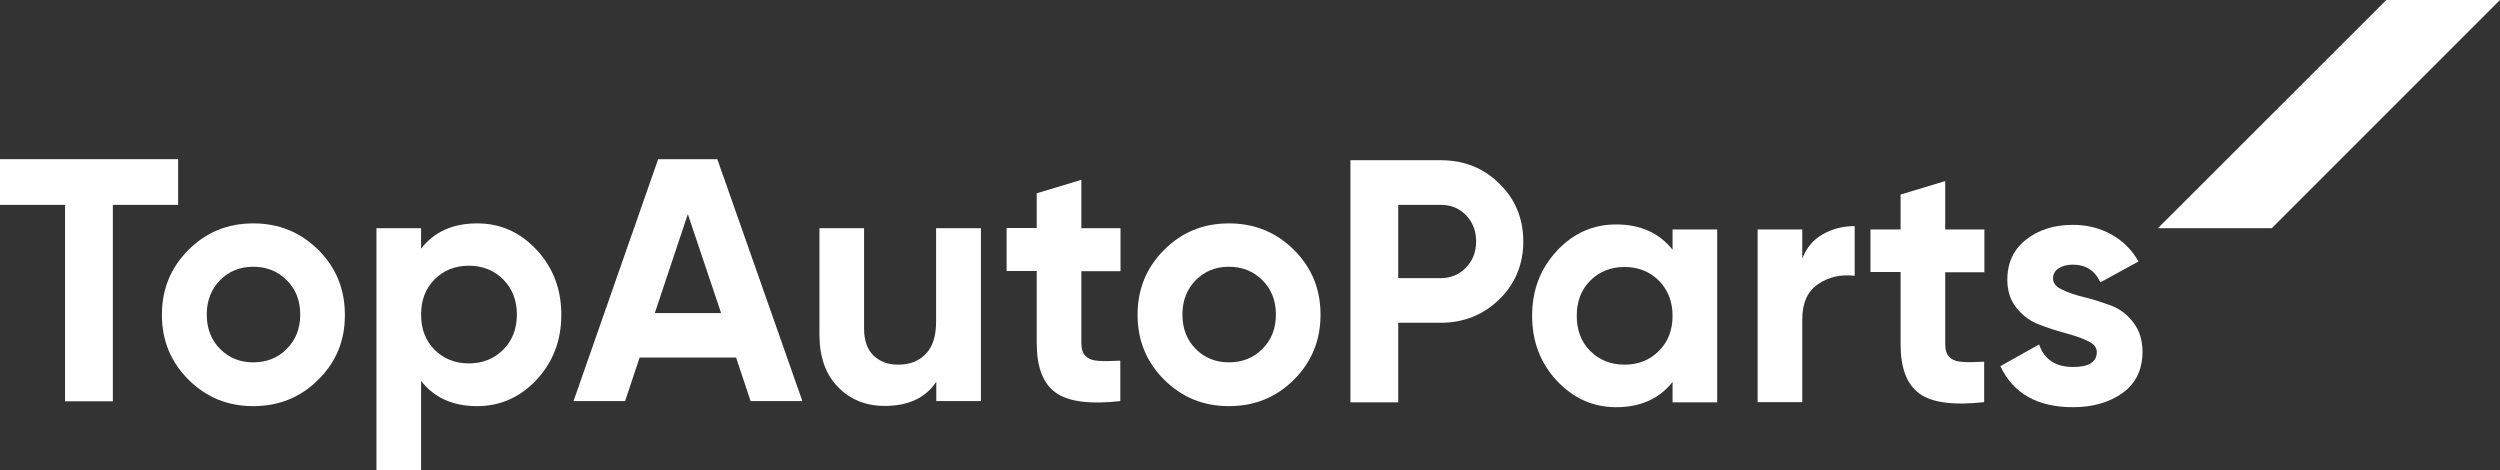
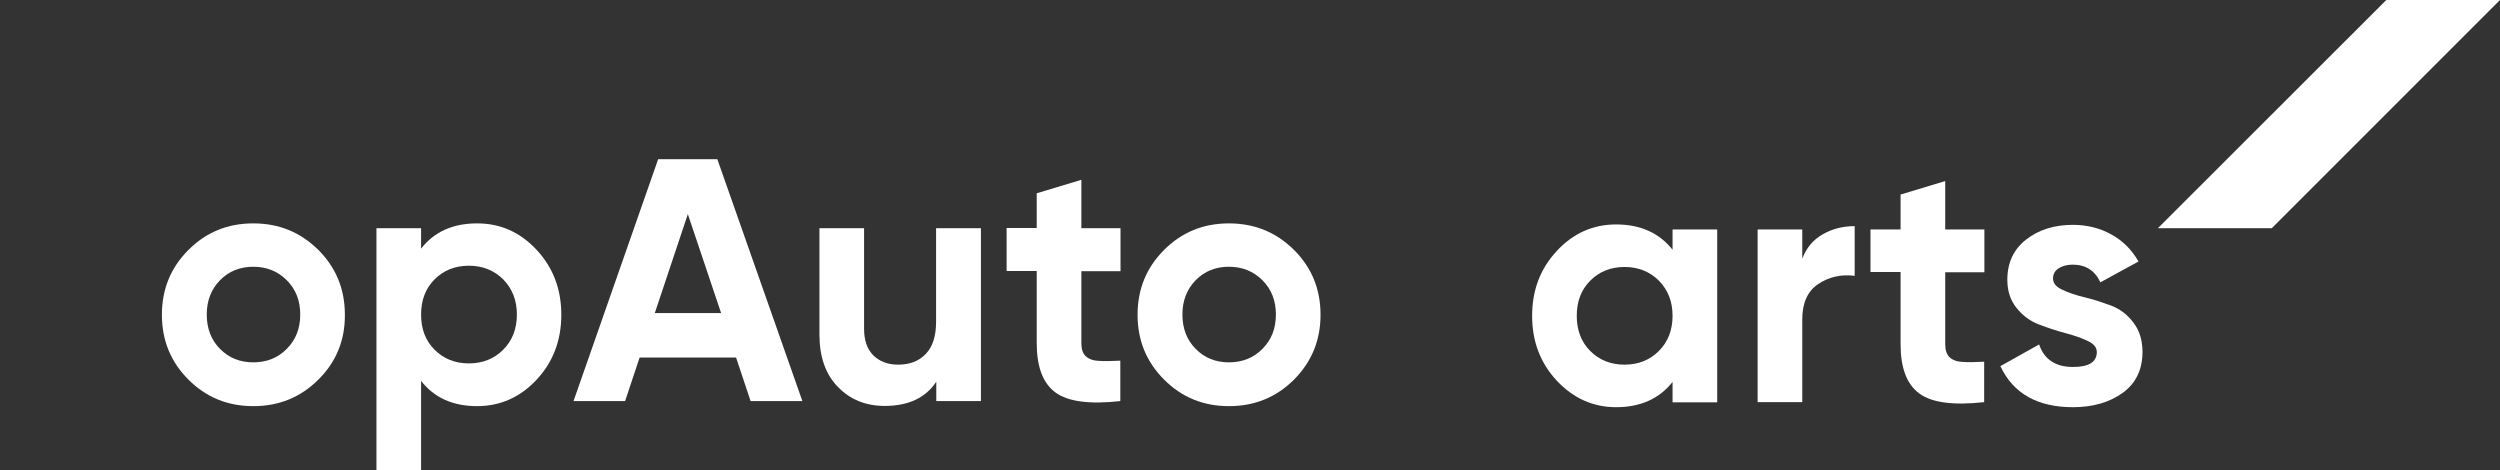
<svg xmlns="http://www.w3.org/2000/svg" version="1.1" id="Layer_1" x="0px" y="0px" viewBox="0 0 1187.4 223.4" style="enable-background:new 0 0 1187.4 223.4;" xml:space="preserve">
  <rect x="0" y="0" width="1187.4" height="223.4" fill="#333333" stroke="none" />
  <style type="text/css">
	.st0{fill:#FFFFFF;}
	.st1{fill-rule:evenodd;clip-rule:evenodd;fill:#FFFFFF;}
</style>
  <g>
    <g>
-       <path class="st0" d="M84.6,75.6v21.7h-31v93.3H30.9V97.3H0V75.6H84.6z" />
      <path class="st0" d="M151.2,180.3c-8.4,8.4-18.7,12.6-30.9,12.6s-22.4-4.2-30.8-12.6c-8.4-8.4-12.6-18.6-12.6-30.8    s4.2-22.4,12.6-30.8s18.6-12.6,30.8-12.6s22.4,4.2,30.9,12.6c8.4,8.4,12.6,18.6,12.6,30.8C163.9,161.6,159.7,171.9,151.2,180.3z     M104.5,165.7c4.2,4.3,9.5,6.4,15.8,6.4s11.7-2.1,15.9-6.4c4.3-4.3,6.4-9.7,6.4-16.3s-2.1-12-6.4-16.3s-9.6-6.4-15.9-6.4    s-11.6,2.1-15.8,6.4c-4.2,4.3-6.3,9.7-6.3,16.3C98.2,156,100.3,161.5,104.5,165.7z" />
      <path class="st0" d="M226.6,106.1c11.1,0,20.5,4.2,28.3,12.6s11.7,18.6,11.7,30.8s-3.9,22.4-11.7,30.8    c-7.8,8.4-17.3,12.6-28.3,12.6c-11.5,0-20.4-4-26.6-12v42.5h-21.2v-115H200v9.7C206.2,110.1,215.1,106.1,226.6,106.1z     M206.4,166.1c4.3,4.3,9.7,6.5,16.3,6.5s12-2.2,16.3-6.5s6.5-9.9,6.5-16.7s-2.2-12.3-6.5-16.7c-4.3-4.3-9.8-6.5-16.3-6.5    c-6.6,0-12,2.2-16.3,6.5s-6.4,9.9-6.4,16.7C200,156.3,202.1,161.8,206.4,166.1z" />
      <path class="st0" d="M356.5,190.5l-6.9-20.7h-45.8l-6.9,20.7h-24.5l40.2-114.9h28.1l40.4,114.9H356.5z M311,148.7h31.5l-15.8-47    L311,148.7z" />
      <path class="st0" d="M444.7,108.4h21.2v82.1h-21.2v-9.2c-5.1,7.7-13.3,11.5-24.5,11.5c-9,0-16.4-3-22.2-9c-5.9-6-8.8-14.3-8.8-25    v-50.4h21.2v47.8c0,5.5,1.5,9.7,4.4,12.6c3,2.9,6.9,4.4,11.8,4.4c5.5,0,9.9-1.7,13.1-5.1c3.3-3.4,4.9-8.5,4.9-15.3v-44.4H444.7z" />
      <path class="st0" d="M532.2,128.8h-18.6V163c0,2.8,0.7,4.9,2.1,6.2c1.4,1.3,3.5,2.1,6.2,2.2c2.7,0.2,6.1,0.1,10.2-0.1v19.2    c-14.6,1.6-24.8,0.3-30.8-4.1c-6-4.4-8.9-12.2-8.9-23.5v-34.2h-14.3v-20.4h14.3V91.8l21.2-6.4v23h18.6V128.8z" />
      <path class="st0" d="M614.6,180.3c-8.4,8.4-18.7,12.6-30.9,12.6s-22.4-4.2-30.8-12.6c-8.4-8.4-12.6-18.6-12.6-30.8    s4.2-22.4,12.6-30.8c8.4-8.4,18.6-12.6,30.8-12.6s22.4,4.2,30.9,12.6c8.4,8.4,12.6,18.6,12.6,30.8    C627.2,161.6,623,171.9,614.6,180.3z M567.9,165.7c4.2,4.3,9.5,6.4,15.8,6.4s11.7-2.1,15.9-6.4c4.3-4.3,6.4-9.7,6.4-16.3    s-2.1-12-6.4-16.3s-9.6-6.4-15.9-6.4c-6.3,0-11.6,2.1-15.8,6.4s-6.3,9.7-6.3,16.3C561.6,156,563.7,161.5,567.9,165.7z" />
    </g>
  </g>
  <g>
-     <path class="st0" d="M684.3,76.1c11.1,0,20.4,3.7,27.9,11.2c7.6,7.4,11.3,16.6,11.3,27.4s-3.8,20-11.3,27.4   c-7.6,7.4-16.9,11.2-27.9,11.2h-20.2v37.8h-22.7v-115H684.3z M684.3,132.1c4.8,0,8.8-1.7,12-5s4.8-7.5,4.8-12.4   c0-5-1.6-9.2-4.8-12.5s-7.2-4.9-12-4.9h-20.2v34.8H684.3z" />
    <path class="st0" d="M794.4,109h21.2v82.1h-21.2v-9.7c-6.3,8-15.3,12-26.8,12c-10.9,0-20.3-4.2-28.2-12.6   c-7.8-8.4-11.7-18.6-11.7-30.8s3.9-22.4,11.7-30.8s17.2-12.6,28.2-12.6c11.5,0,20.4,4,26.8,12V109z M755.3,166.7   c4.3,4.3,9.7,6.5,16.3,6.5s12-2.2,16.3-6.5s6.5-9.9,6.5-16.7s-2.2-12.3-6.5-16.7c-4.3-4.3-9.8-6.5-16.3-6.5c-6.6,0-12,2.2-16.3,6.5   s-6.4,9.9-6.4,16.7C748.9,156.8,751,162.4,755.3,166.7z" />
    <path class="st0" d="M855.9,123.1c2-5.3,5.2-9.2,9.8-11.8c4.5-2.6,9.6-3.9,15.2-3.9V131c-6.5-0.8-12.2,0.5-17.3,3.9   s-7.6,9-7.6,16.9V191h-21.2v-82H856v14.1H855.9z" />
    <path class="st0" d="M942.5,129.3h-18.6v34.2c0,2.8,0.7,4.9,2.1,6.2c1.4,1.3,3.5,2.1,6.2,2.2c2.7,0.2,6.1,0.1,10.2-0.1V191   c-14.6,1.6-24.8,0.3-30.8-4.1c-6-4.4-8.9-12.2-8.9-23.5v-34.2h-14.3V109h14.3V92.4l21.2-6.4v23h18.6V129.3z" />
    <path class="st0" d="M975.1,132.3c0,2.2,1.5,4,4.4,5.3c2.9,1.4,6.4,2.6,10.6,3.6c4.2,1,8.3,2.4,12.5,3.9c4.2,1.6,7.7,4.2,10.6,8   c2.9,3.7,4.4,8.4,4.4,14c0,8.4-3.1,14.9-9.4,19.5c-6.3,4.5-14.1,6.8-23.6,6.8c-16.9,0-28.4-6.5-34.5-19.5l18.4-10.3   c2.4,7.1,7.8,10.7,16.1,10.7c7.6,0,11.3-2.4,11.3-7.1c0-2.2-1.5-4-4.4-5.3c-2.9-1.4-6.4-2.6-10.6-3.7c-4.2-1.1-8.3-2.5-12.5-4.1   s-7.7-4.2-10.6-7.8c-2.9-3.6-4.4-8-4.4-13.4c0-8.1,3-14.5,8.9-19.1c6-4.7,13.4-7,22.2-7c6.7,0,12.8,1.5,18.2,4.5   c5.5,3,9.8,7.3,13,12.9l-18.1,9.9c-2.6-5.6-7-8.4-13.1-8.4c-2.7,0-5,0.6-6.8,1.8C976,128.6,975.1,130.2,975.1,132.3z" />
  </g>
  <polygon class="st1" points="1079,108.4 1024.9,108.4 1133.4,0 1187.4,0 " />
</svg>